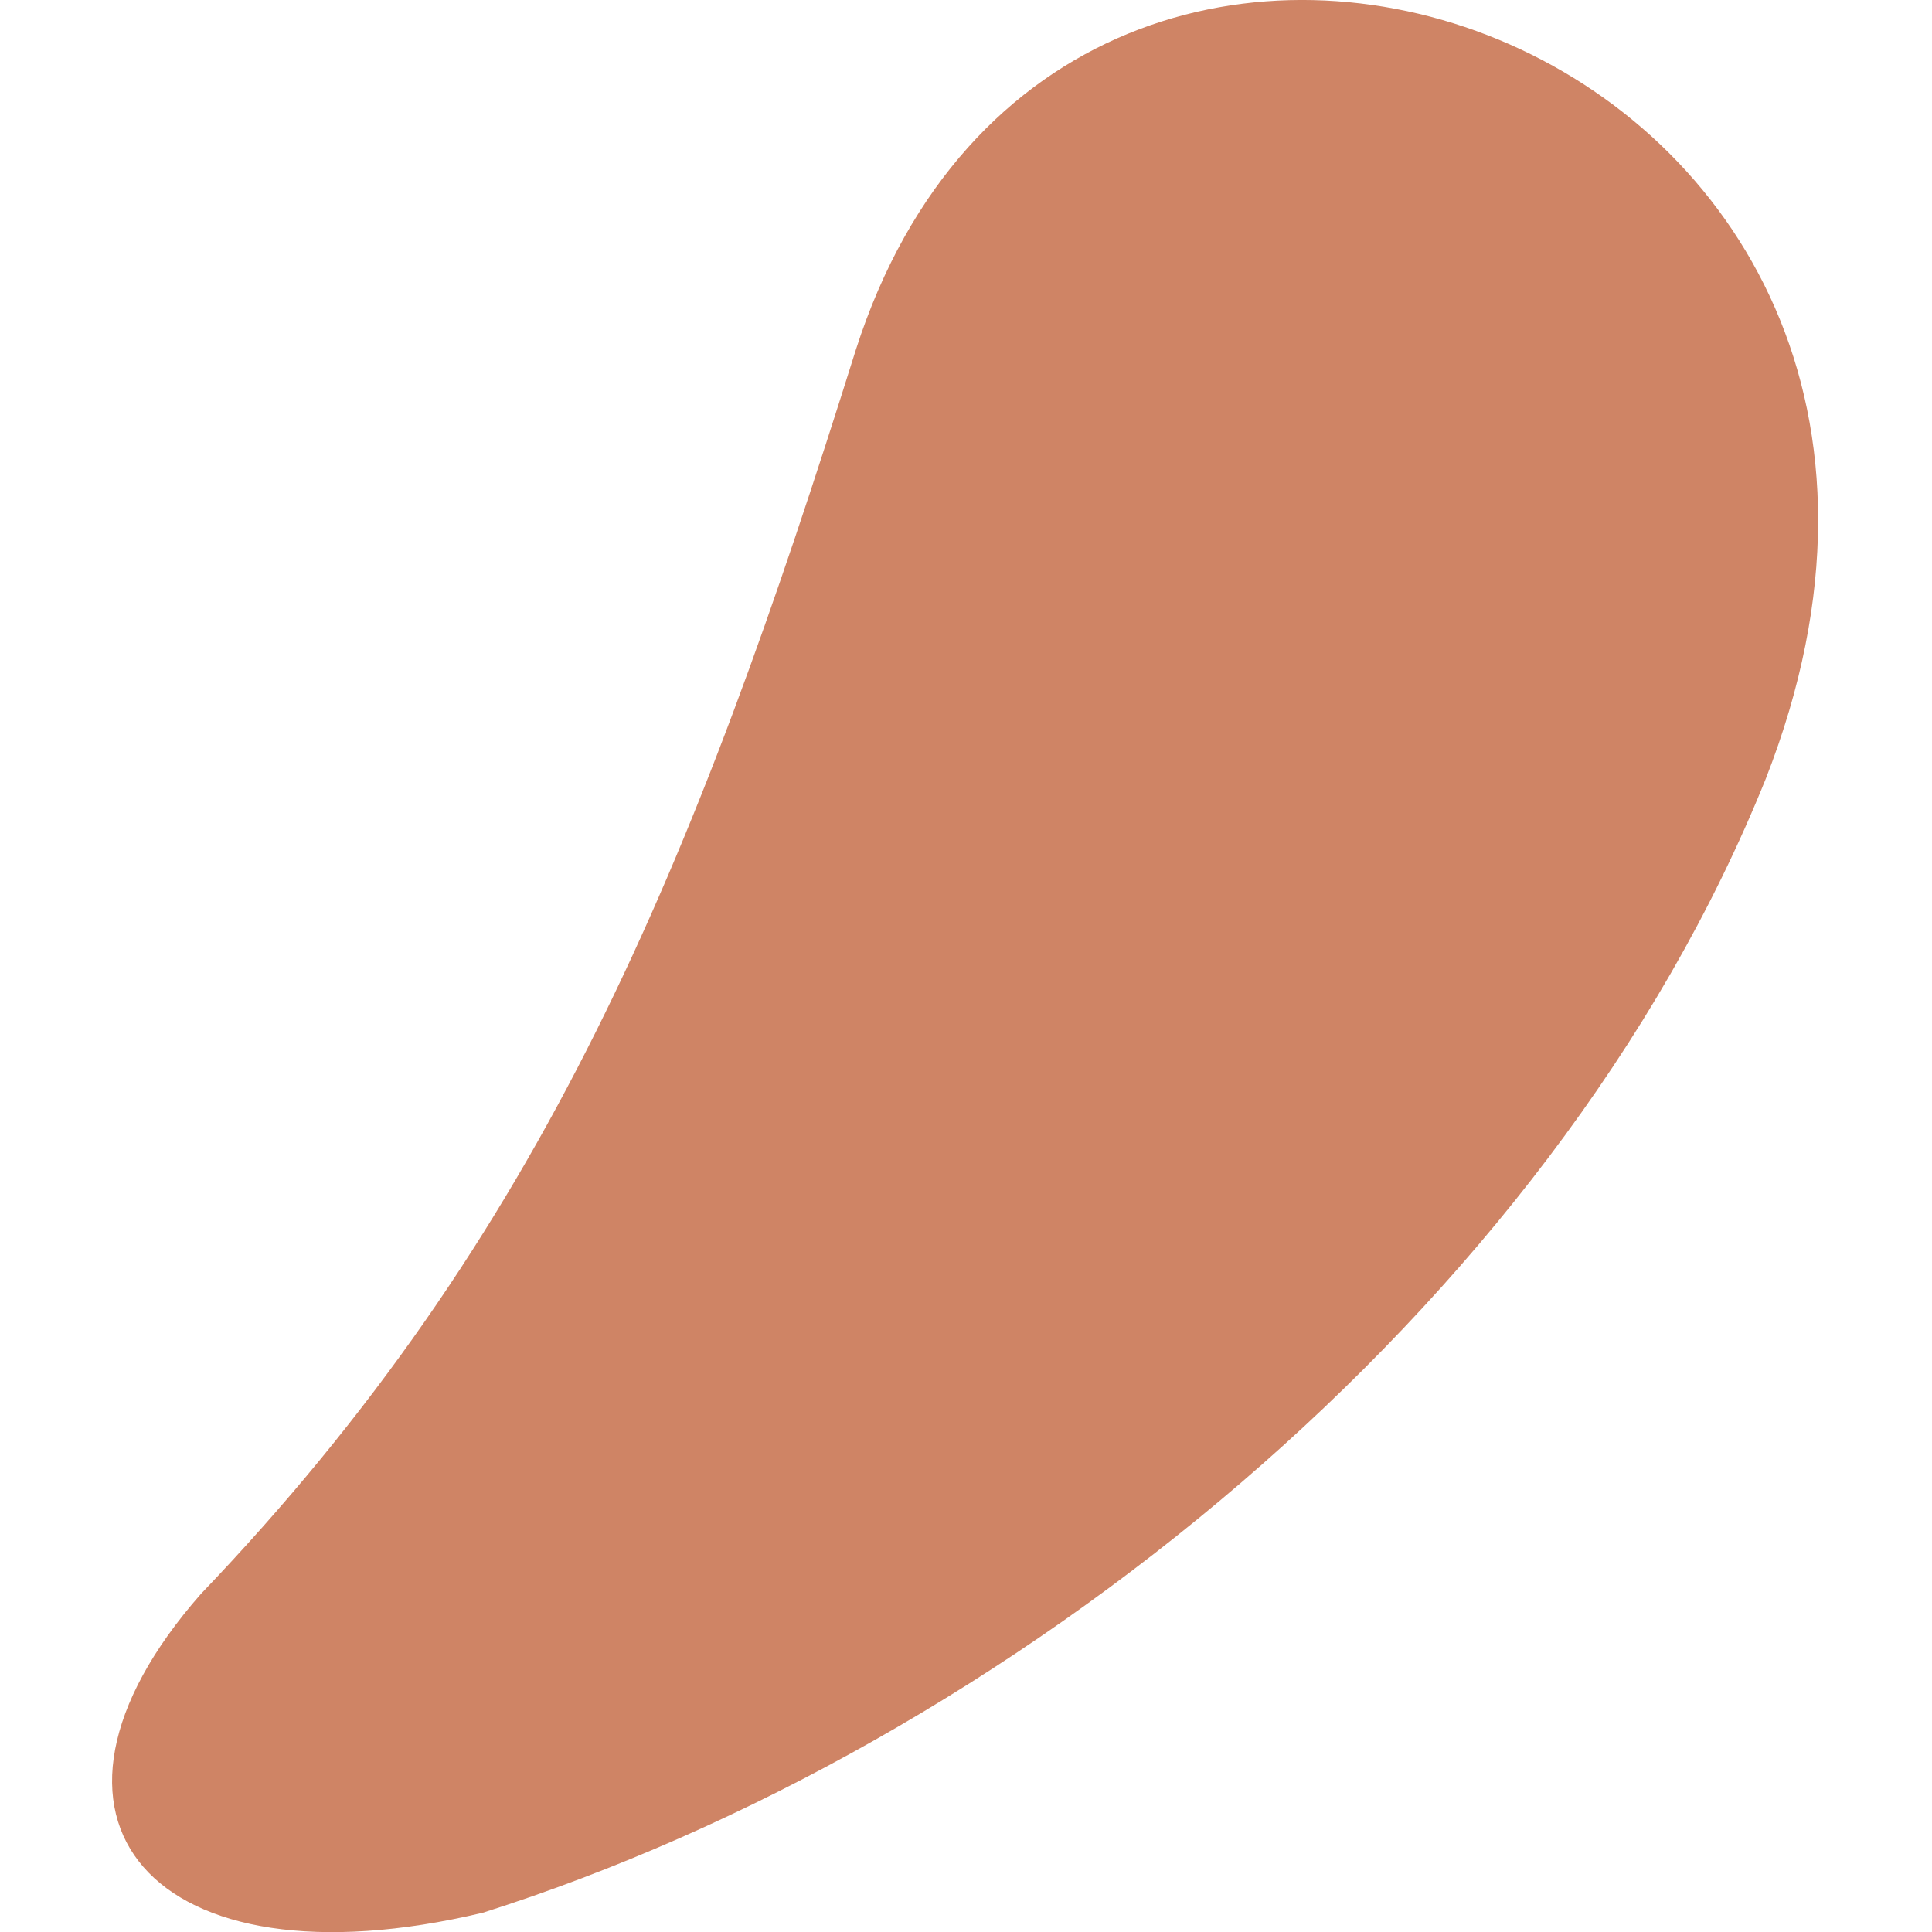
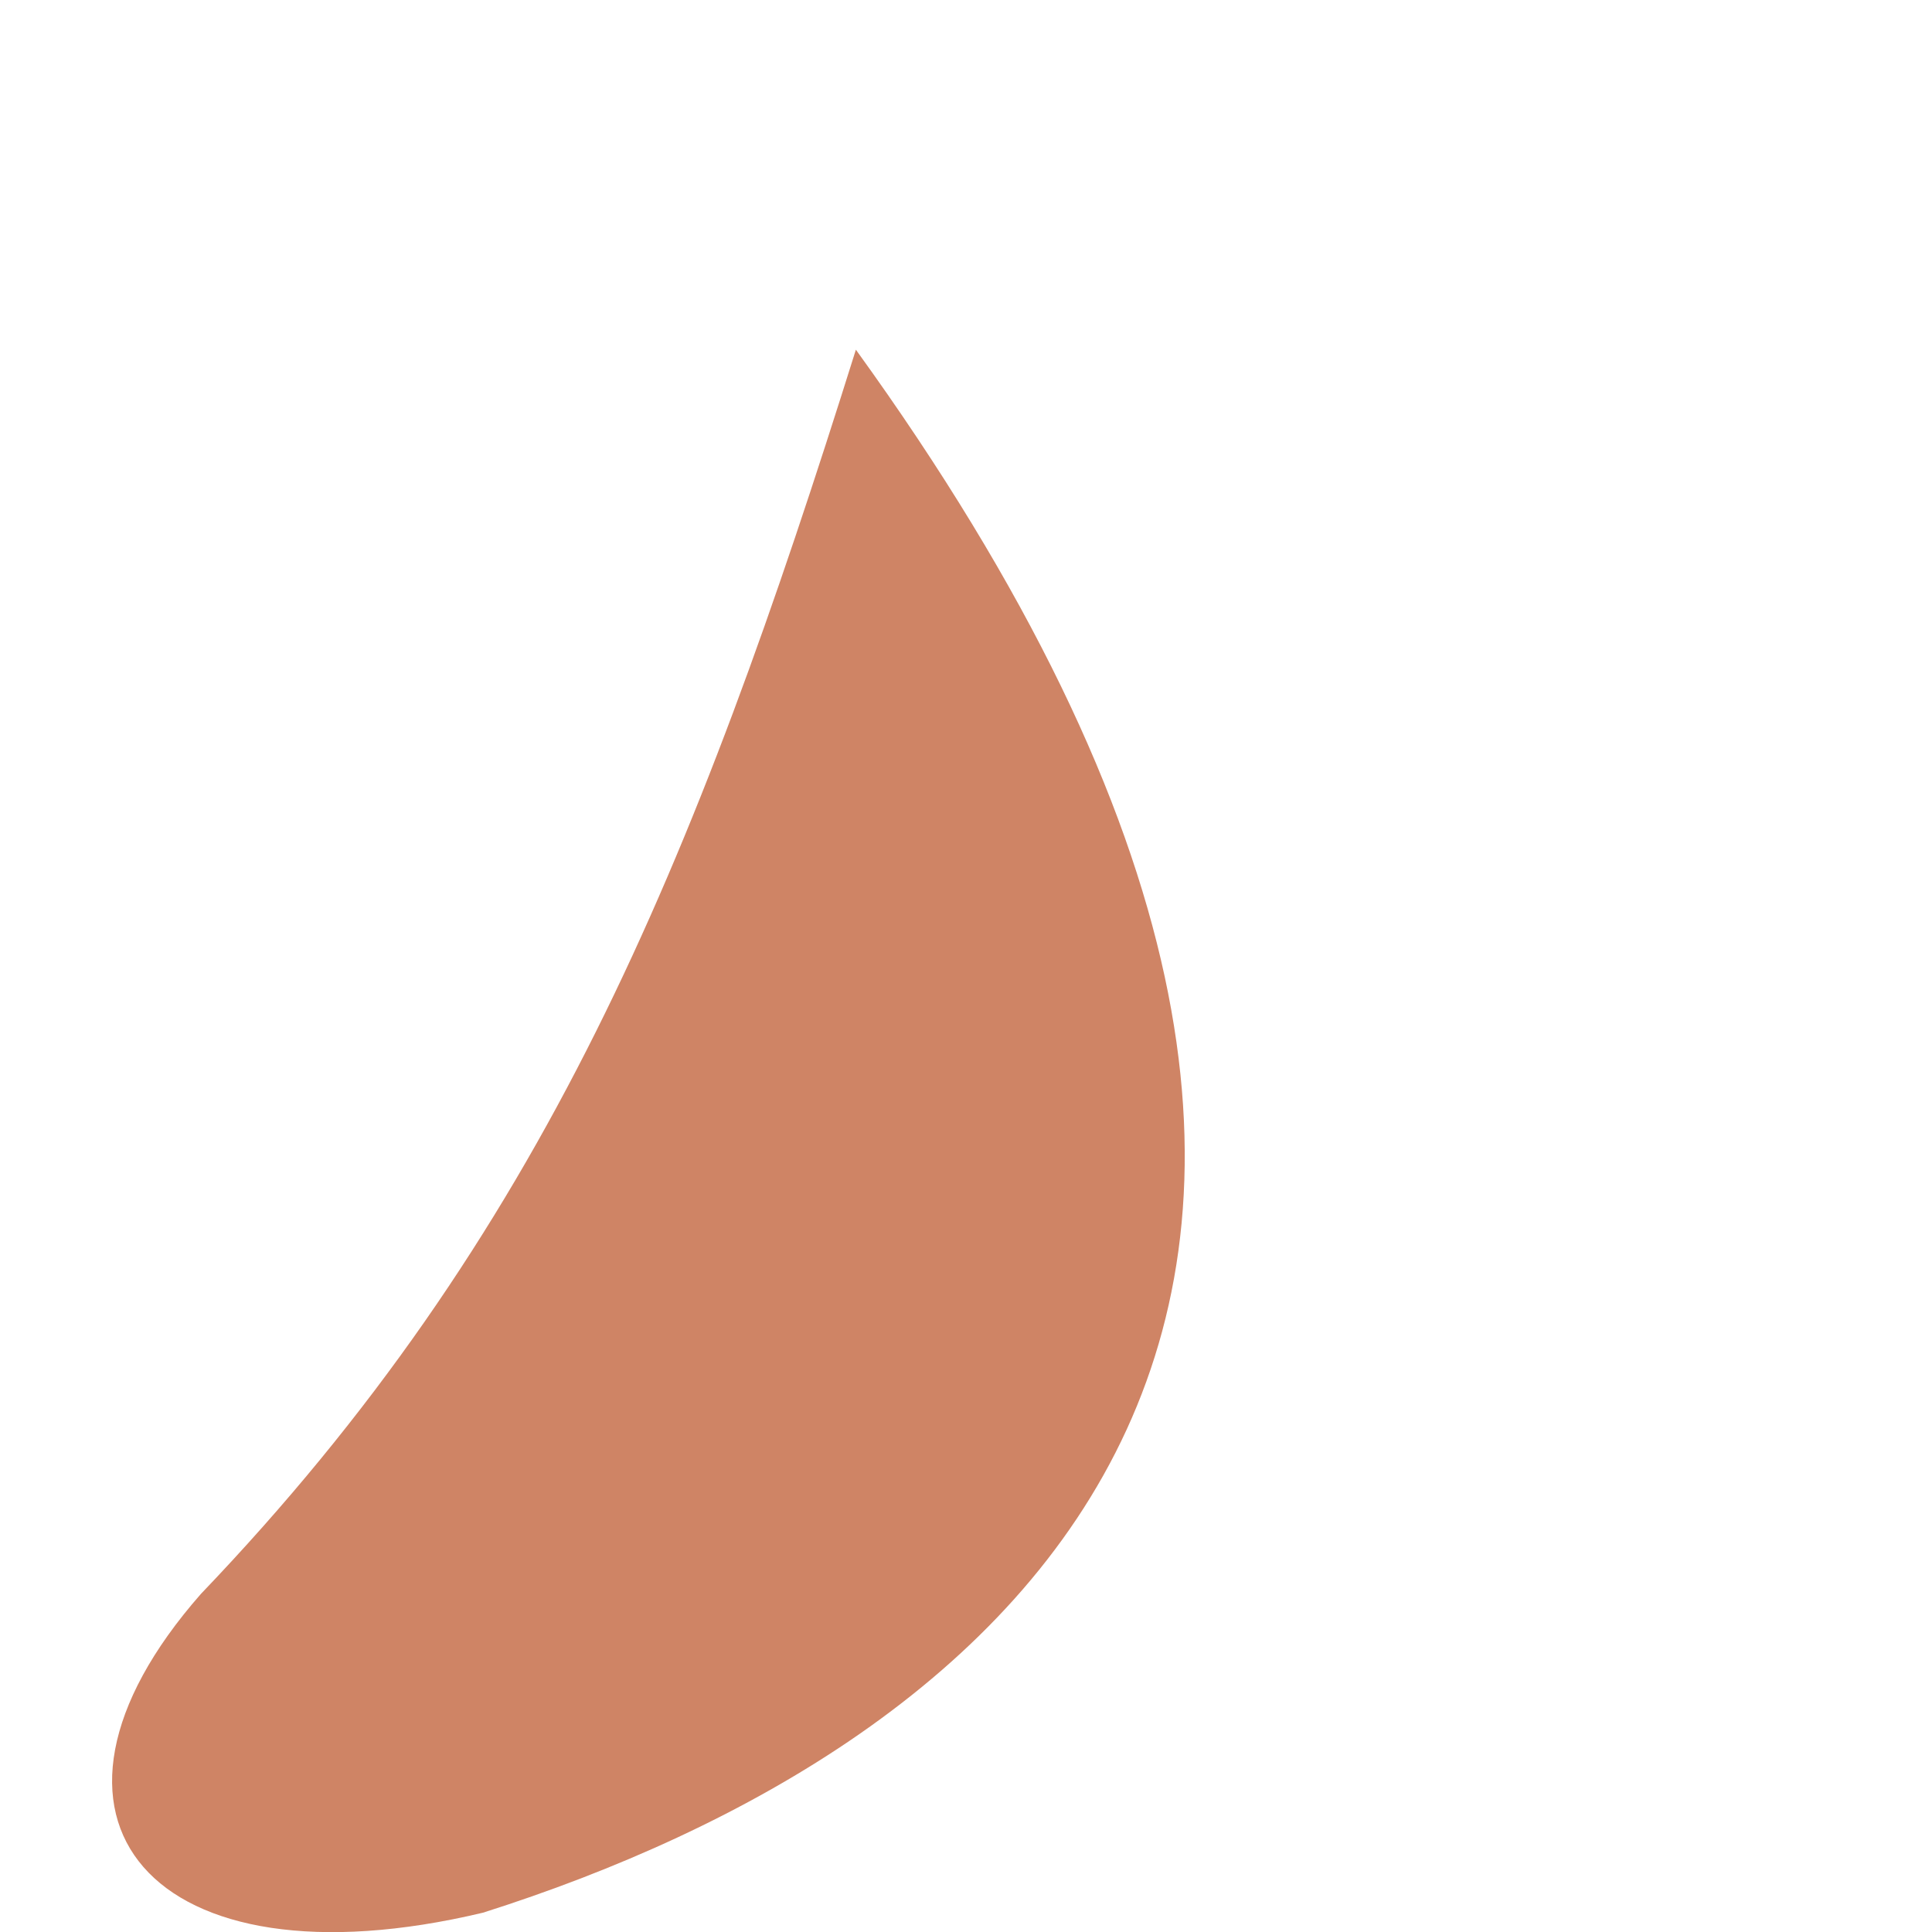
<svg xmlns="http://www.w3.org/2000/svg" version="1.1" id="Calque_1" x="0px" y="0px" viewBox="0 0 100 100" style="enable-background:new 0 0 100 100;" xml:space="preserve">
  <style type="text/css">
	.st0{fill:#CF8465;}
</style>
-   <path class="st0" d="M10.4,82.5c17.7-18.5,25.5-37.6,33.9-64.4c11-34.3,62-15.9,47.1,22.2C80.3,67.9,52.1,90.4,25,99  C7.8,103.1,0.2,94.1,10.4,82.5" />
+   <path class="st0" d="M10.4,82.5c17.7-18.5,25.5-37.6,33.9-64.4C80.3,67.9,52.1,90.4,25,99  C7.8,103.1,0.2,94.1,10.4,82.5" />
</svg>